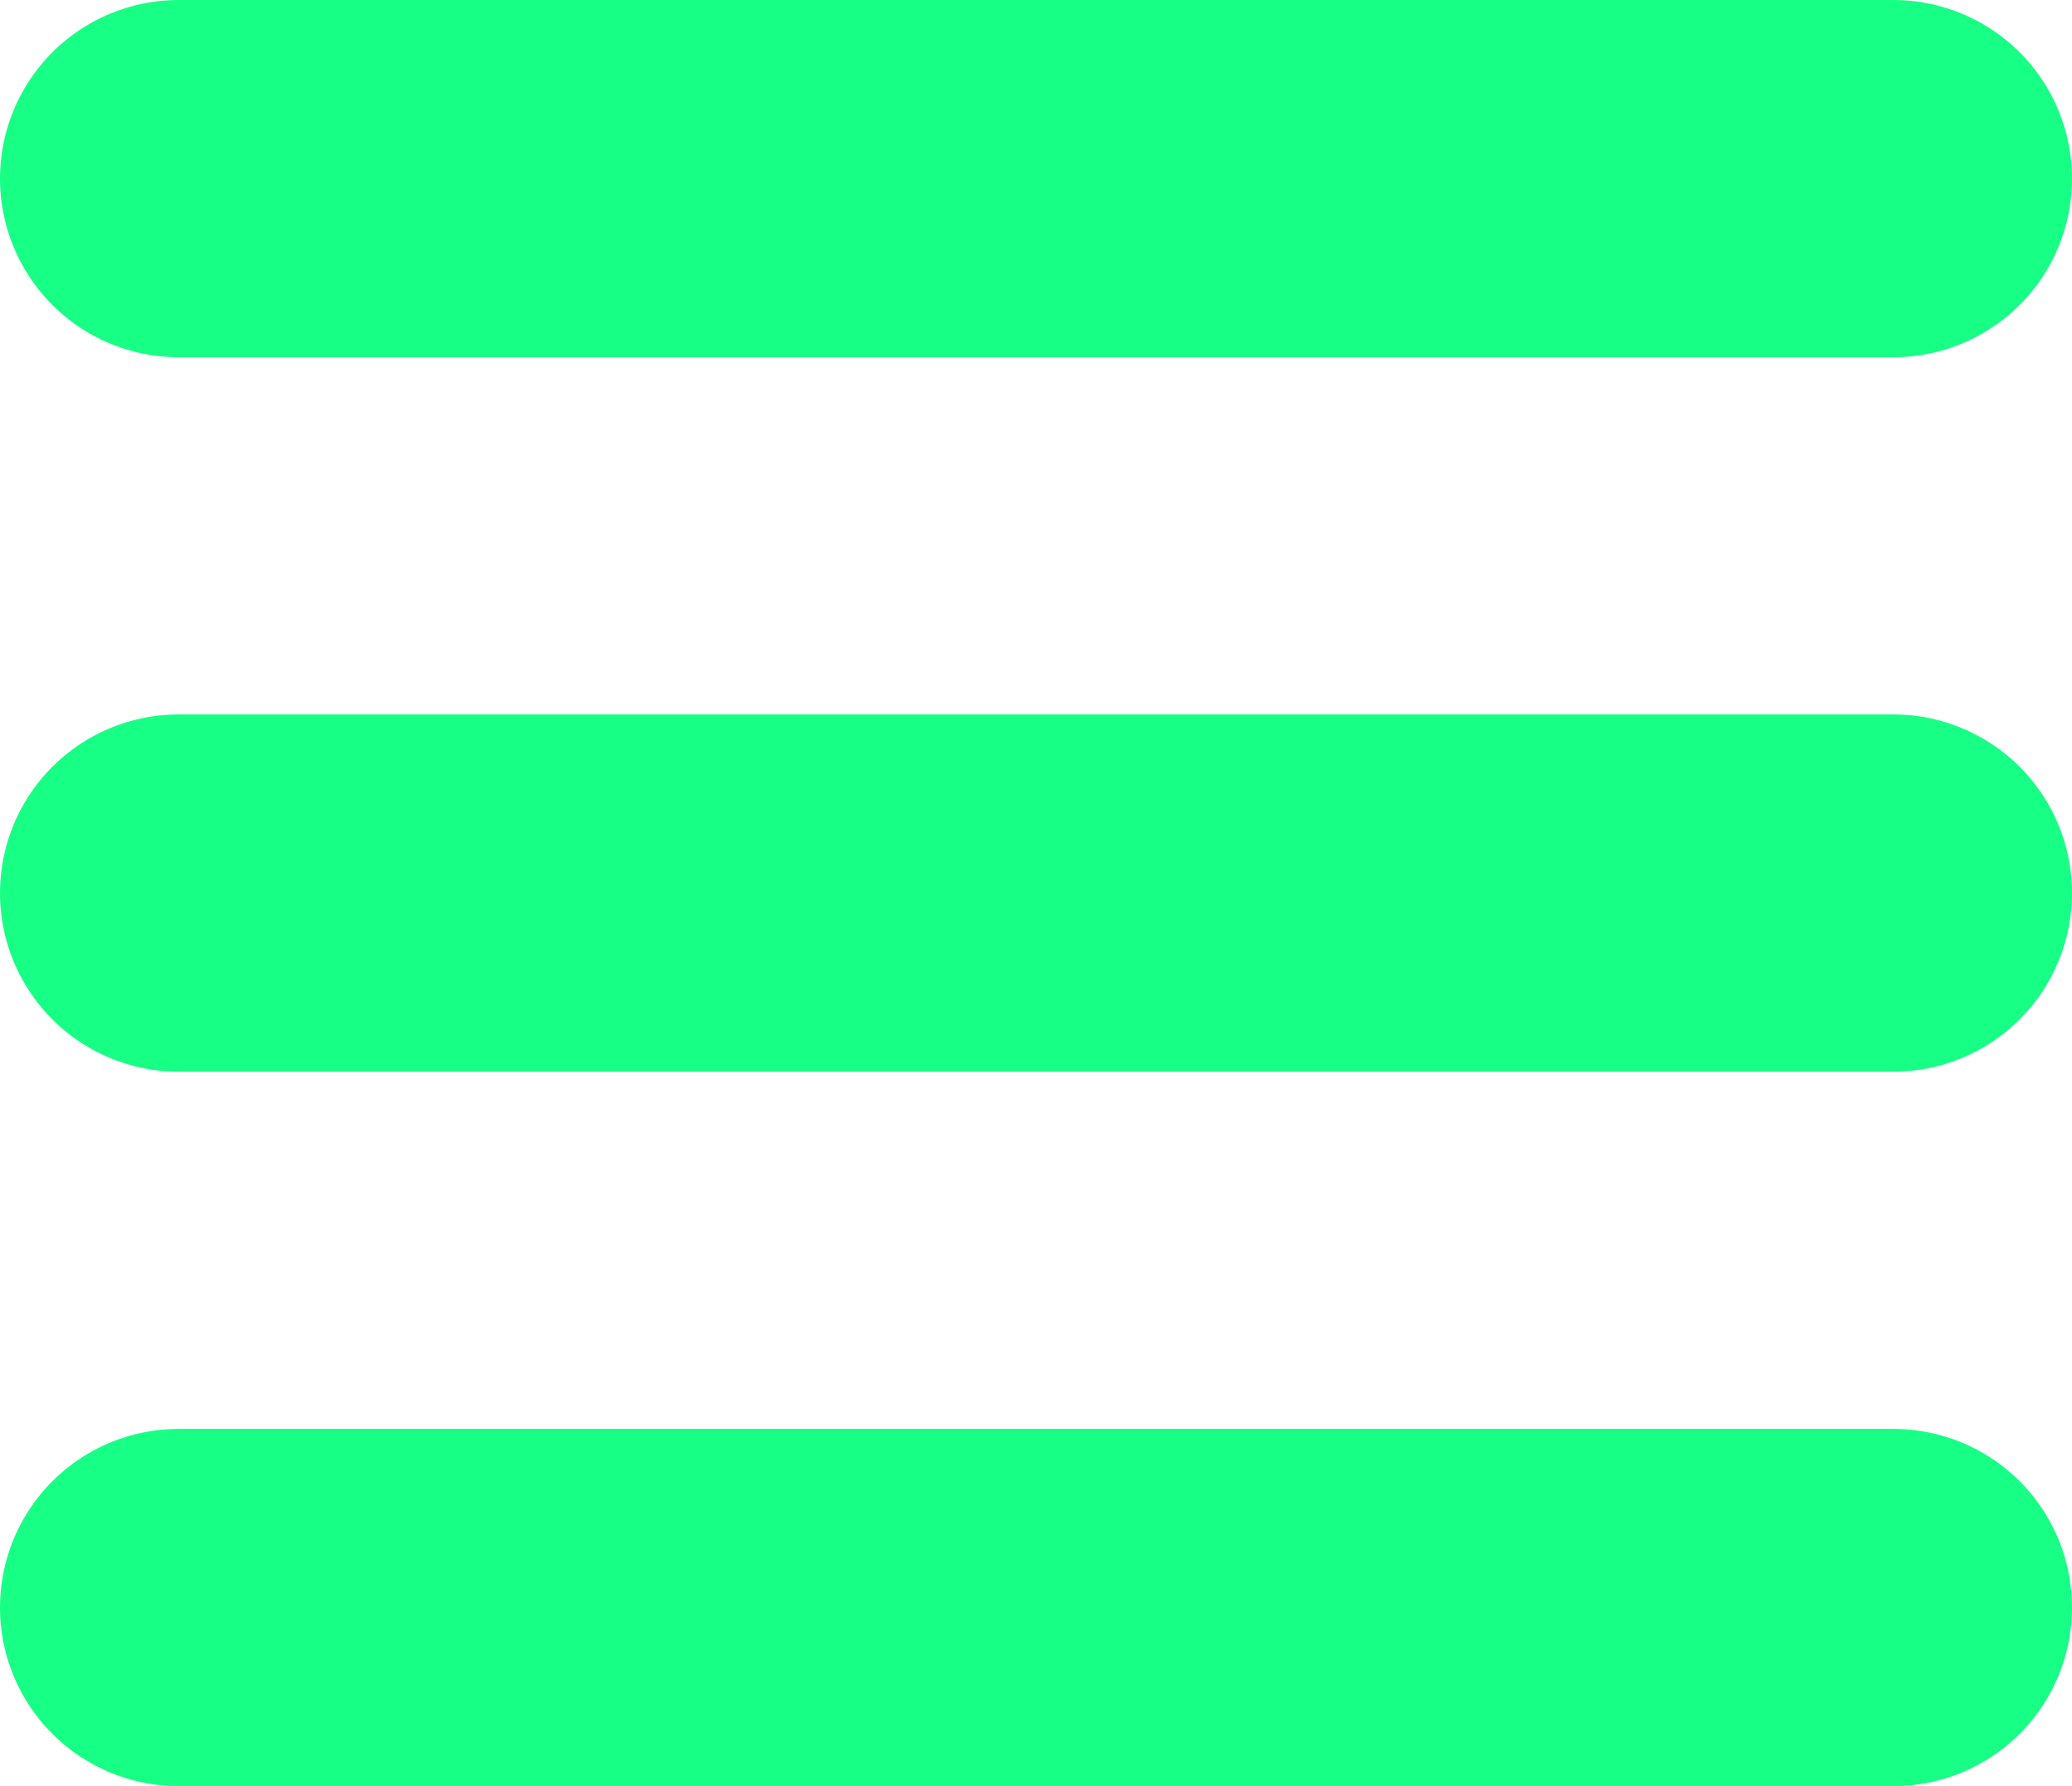
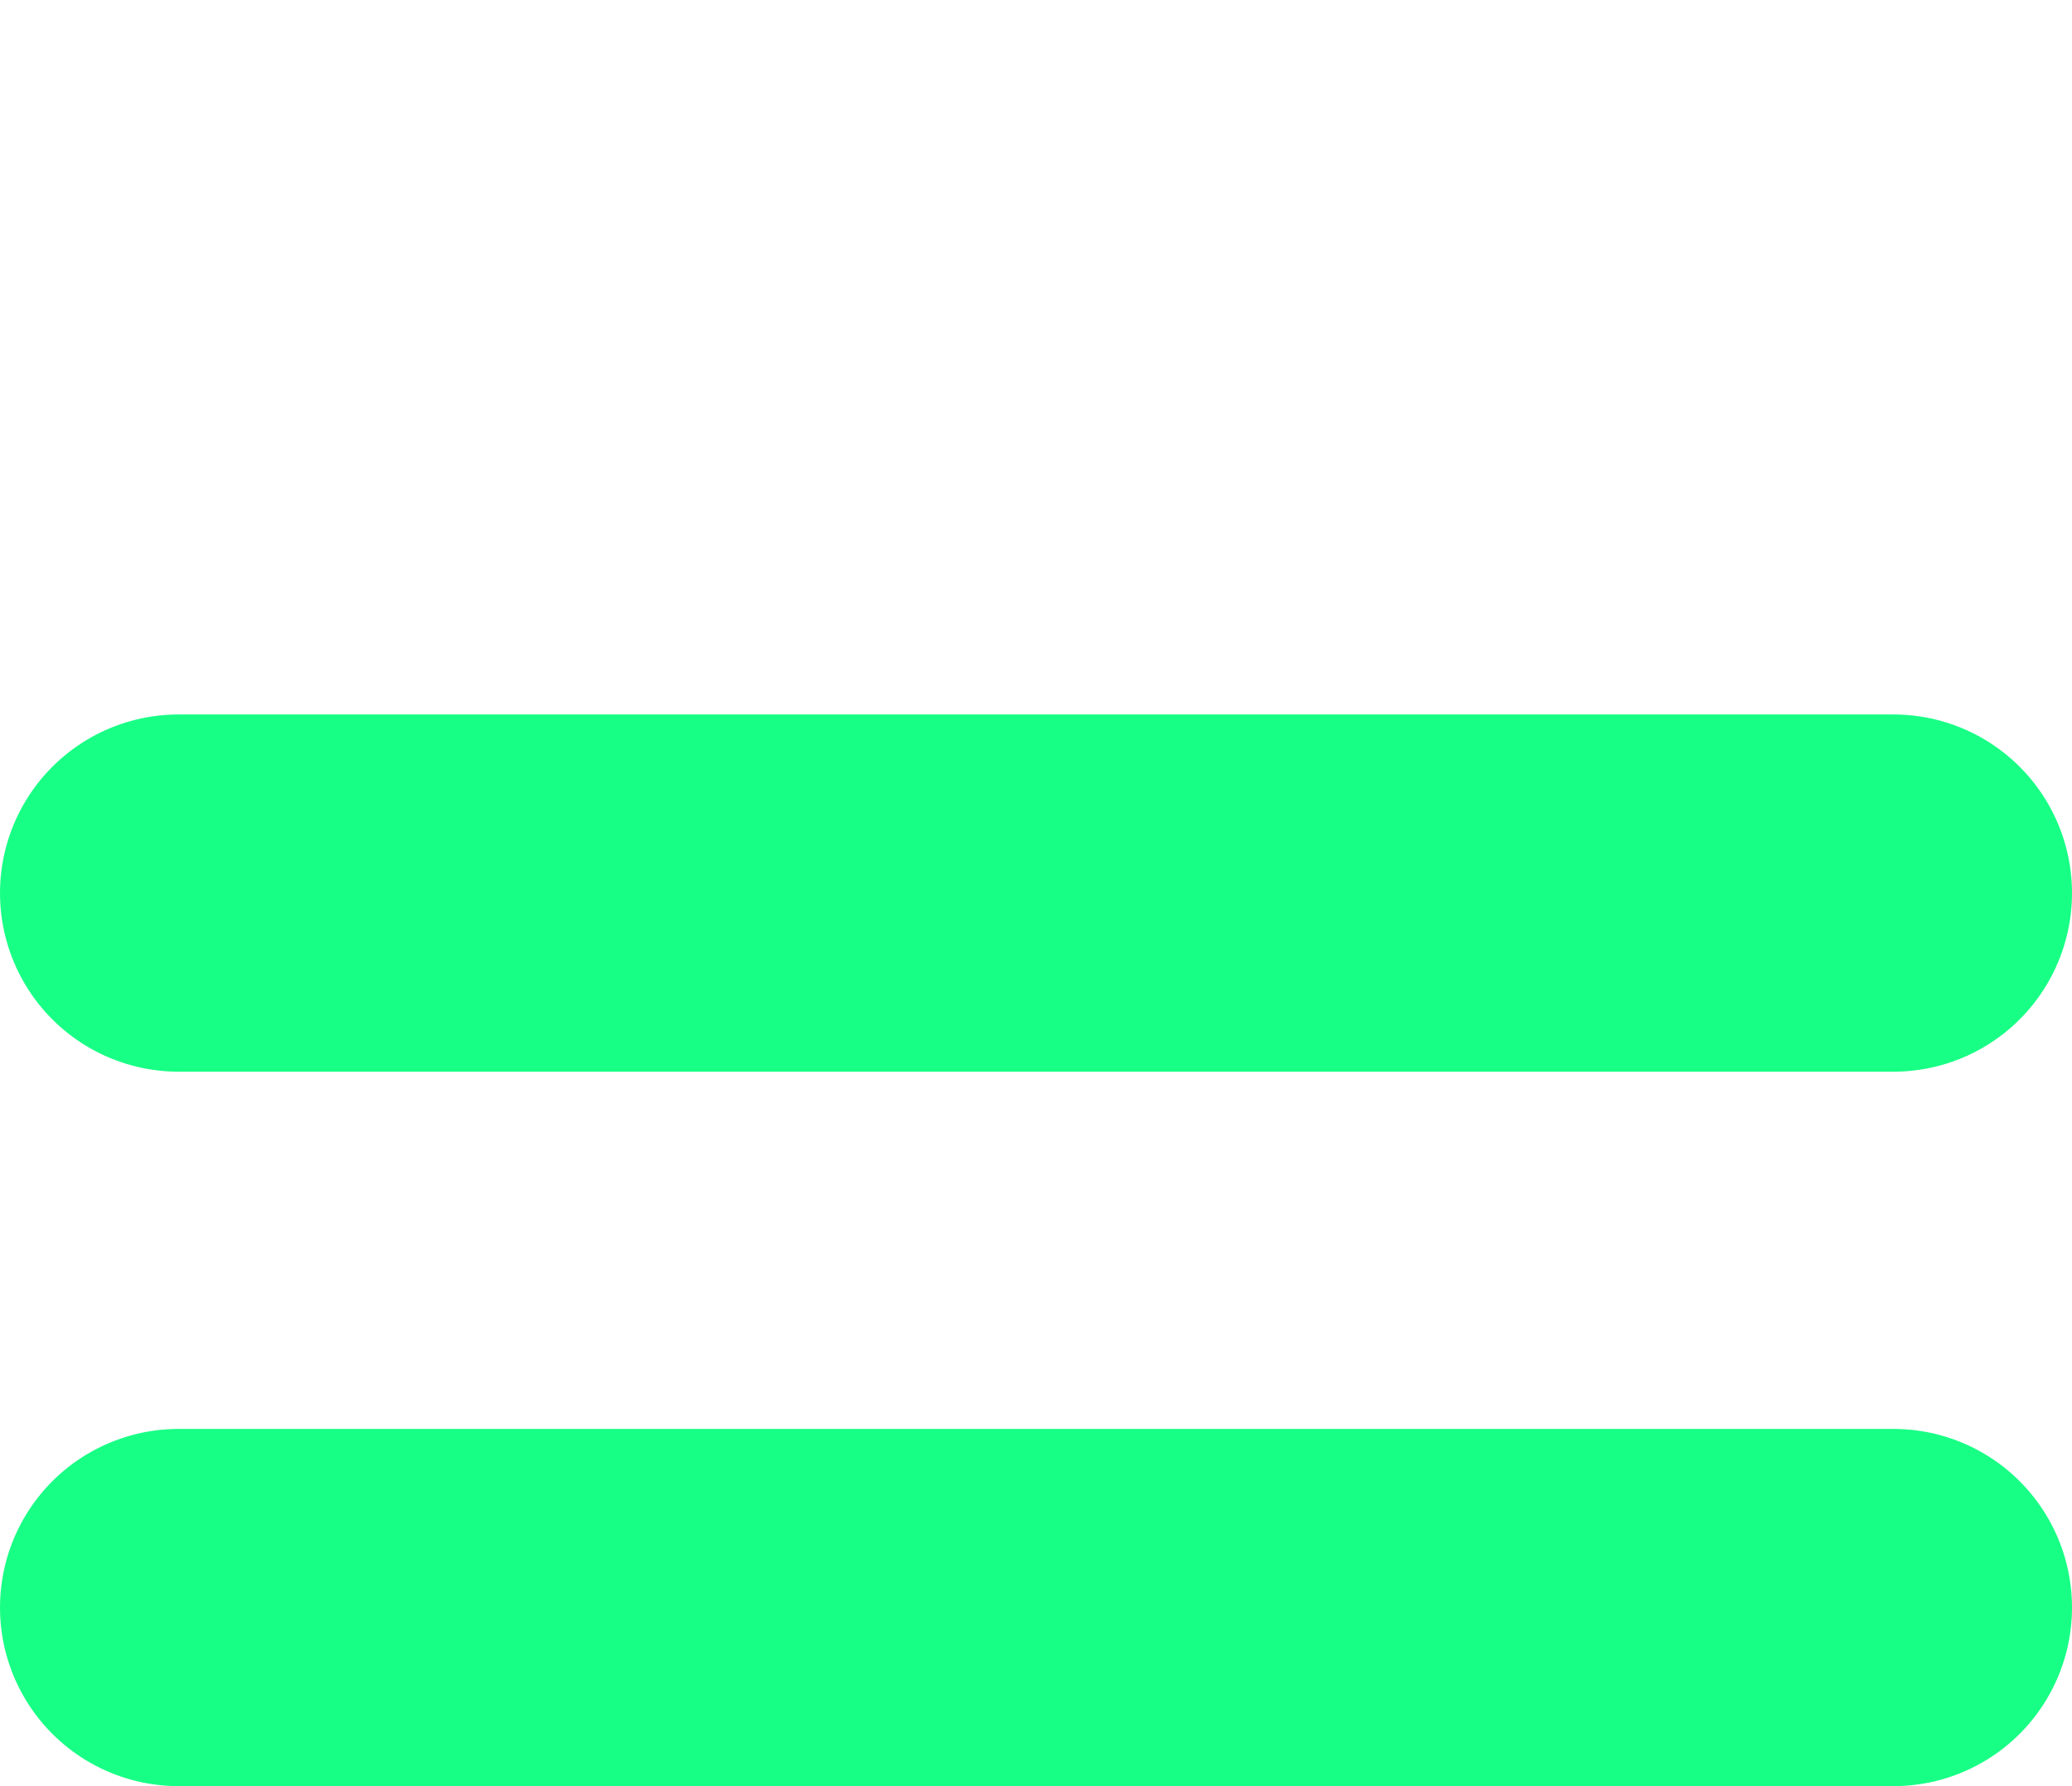
<svg xmlns="http://www.w3.org/2000/svg" width="29" height="25" viewBox="0 0 29 25">
  <g id="Groupe_640" data-name="Groupe 640" transform="translate(-334 -43)">
-     <line id="Ligne_221" data-name="Ligne 221" x2="24" transform="translate(336.5 45.5)" fill="none" stroke="#18ff85" stroke-linecap="round" stroke-width="5" />
    <line id="Ligne_222" data-name="Ligne 222" x2="24" transform="translate(336.5 55.5)" fill="none" stroke="#18ff85" stroke-linecap="round" stroke-width="5" />
    <line id="Ligne_223" data-name="Ligne 223" x2="24" transform="translate(336.5 65.5)" fill="none" stroke="#18ff85" stroke-linecap="round" stroke-width="5" />
  </g>
</svg>